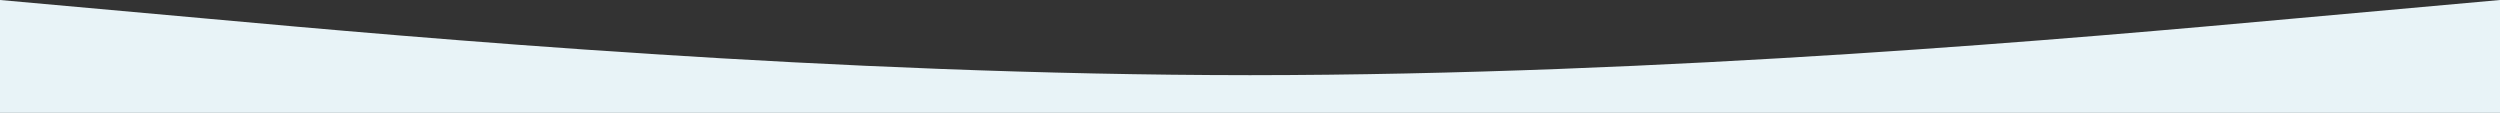
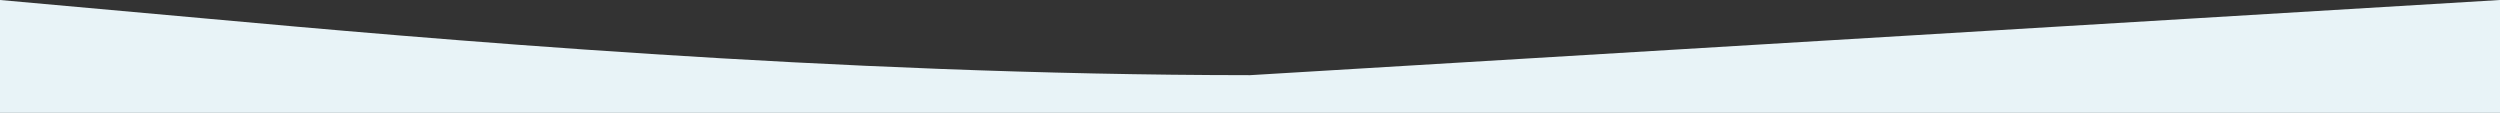
<svg xmlns="http://www.w3.org/2000/svg" version="1.1" id="Layer_1" x="0px" y="0px" viewBox="0 0 1440 65" style="enable-background:new 0 0 1440 65;" xml:space="preserve">
  <rect x="0" y="0" width="1440" height="65" fill="#333333" stroke="none" />
  <style type="text/css">
	.st0{fill:#E8F3F7;}
</style>
-   <path class="st0" d="M0,0l120,10.8c120,10.9,360,32.4,600,32.5c240-0.1,480-21.6,600-32.5L1440,0v65h-120c-120,0-360,0-600,0  s-480,0-600,0H0V0z" />
+   <path class="st0" d="M0,0l120,10.8c120,10.9,360,32.4,600,32.5L1440,0v65h-120c-120,0-360,0-600,0  s-480,0-600,0H0V0z" />
</svg>